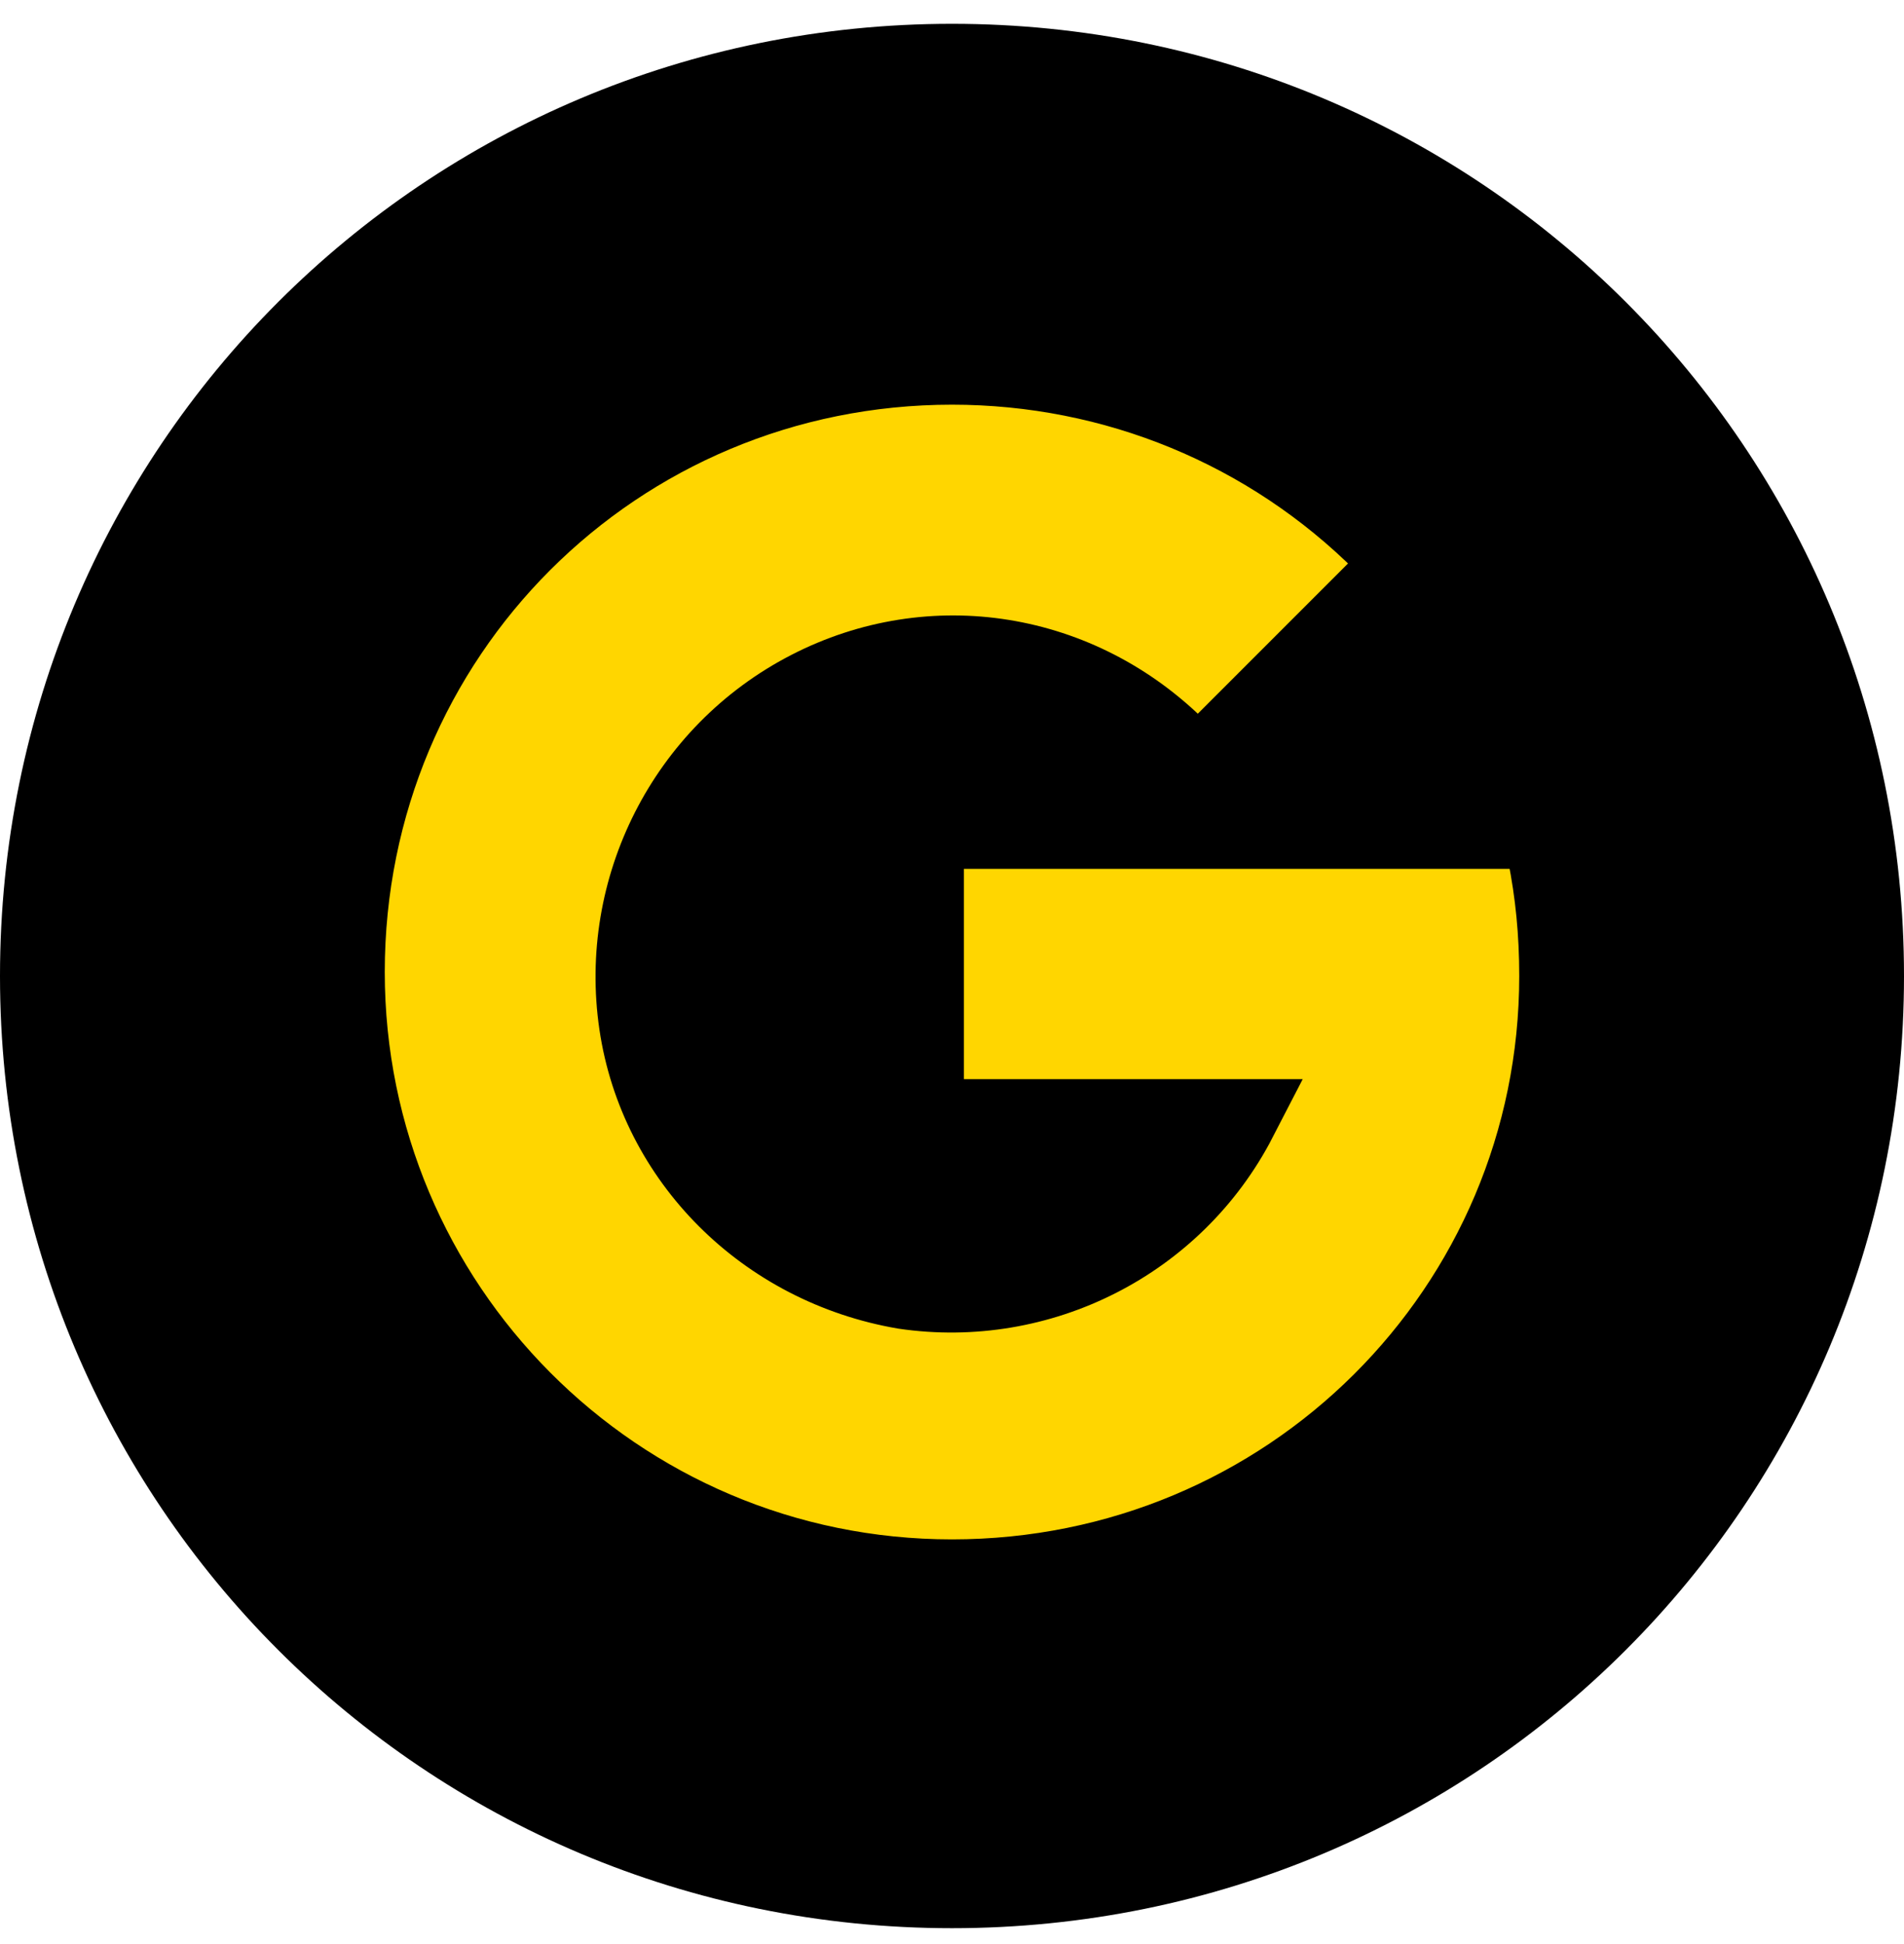
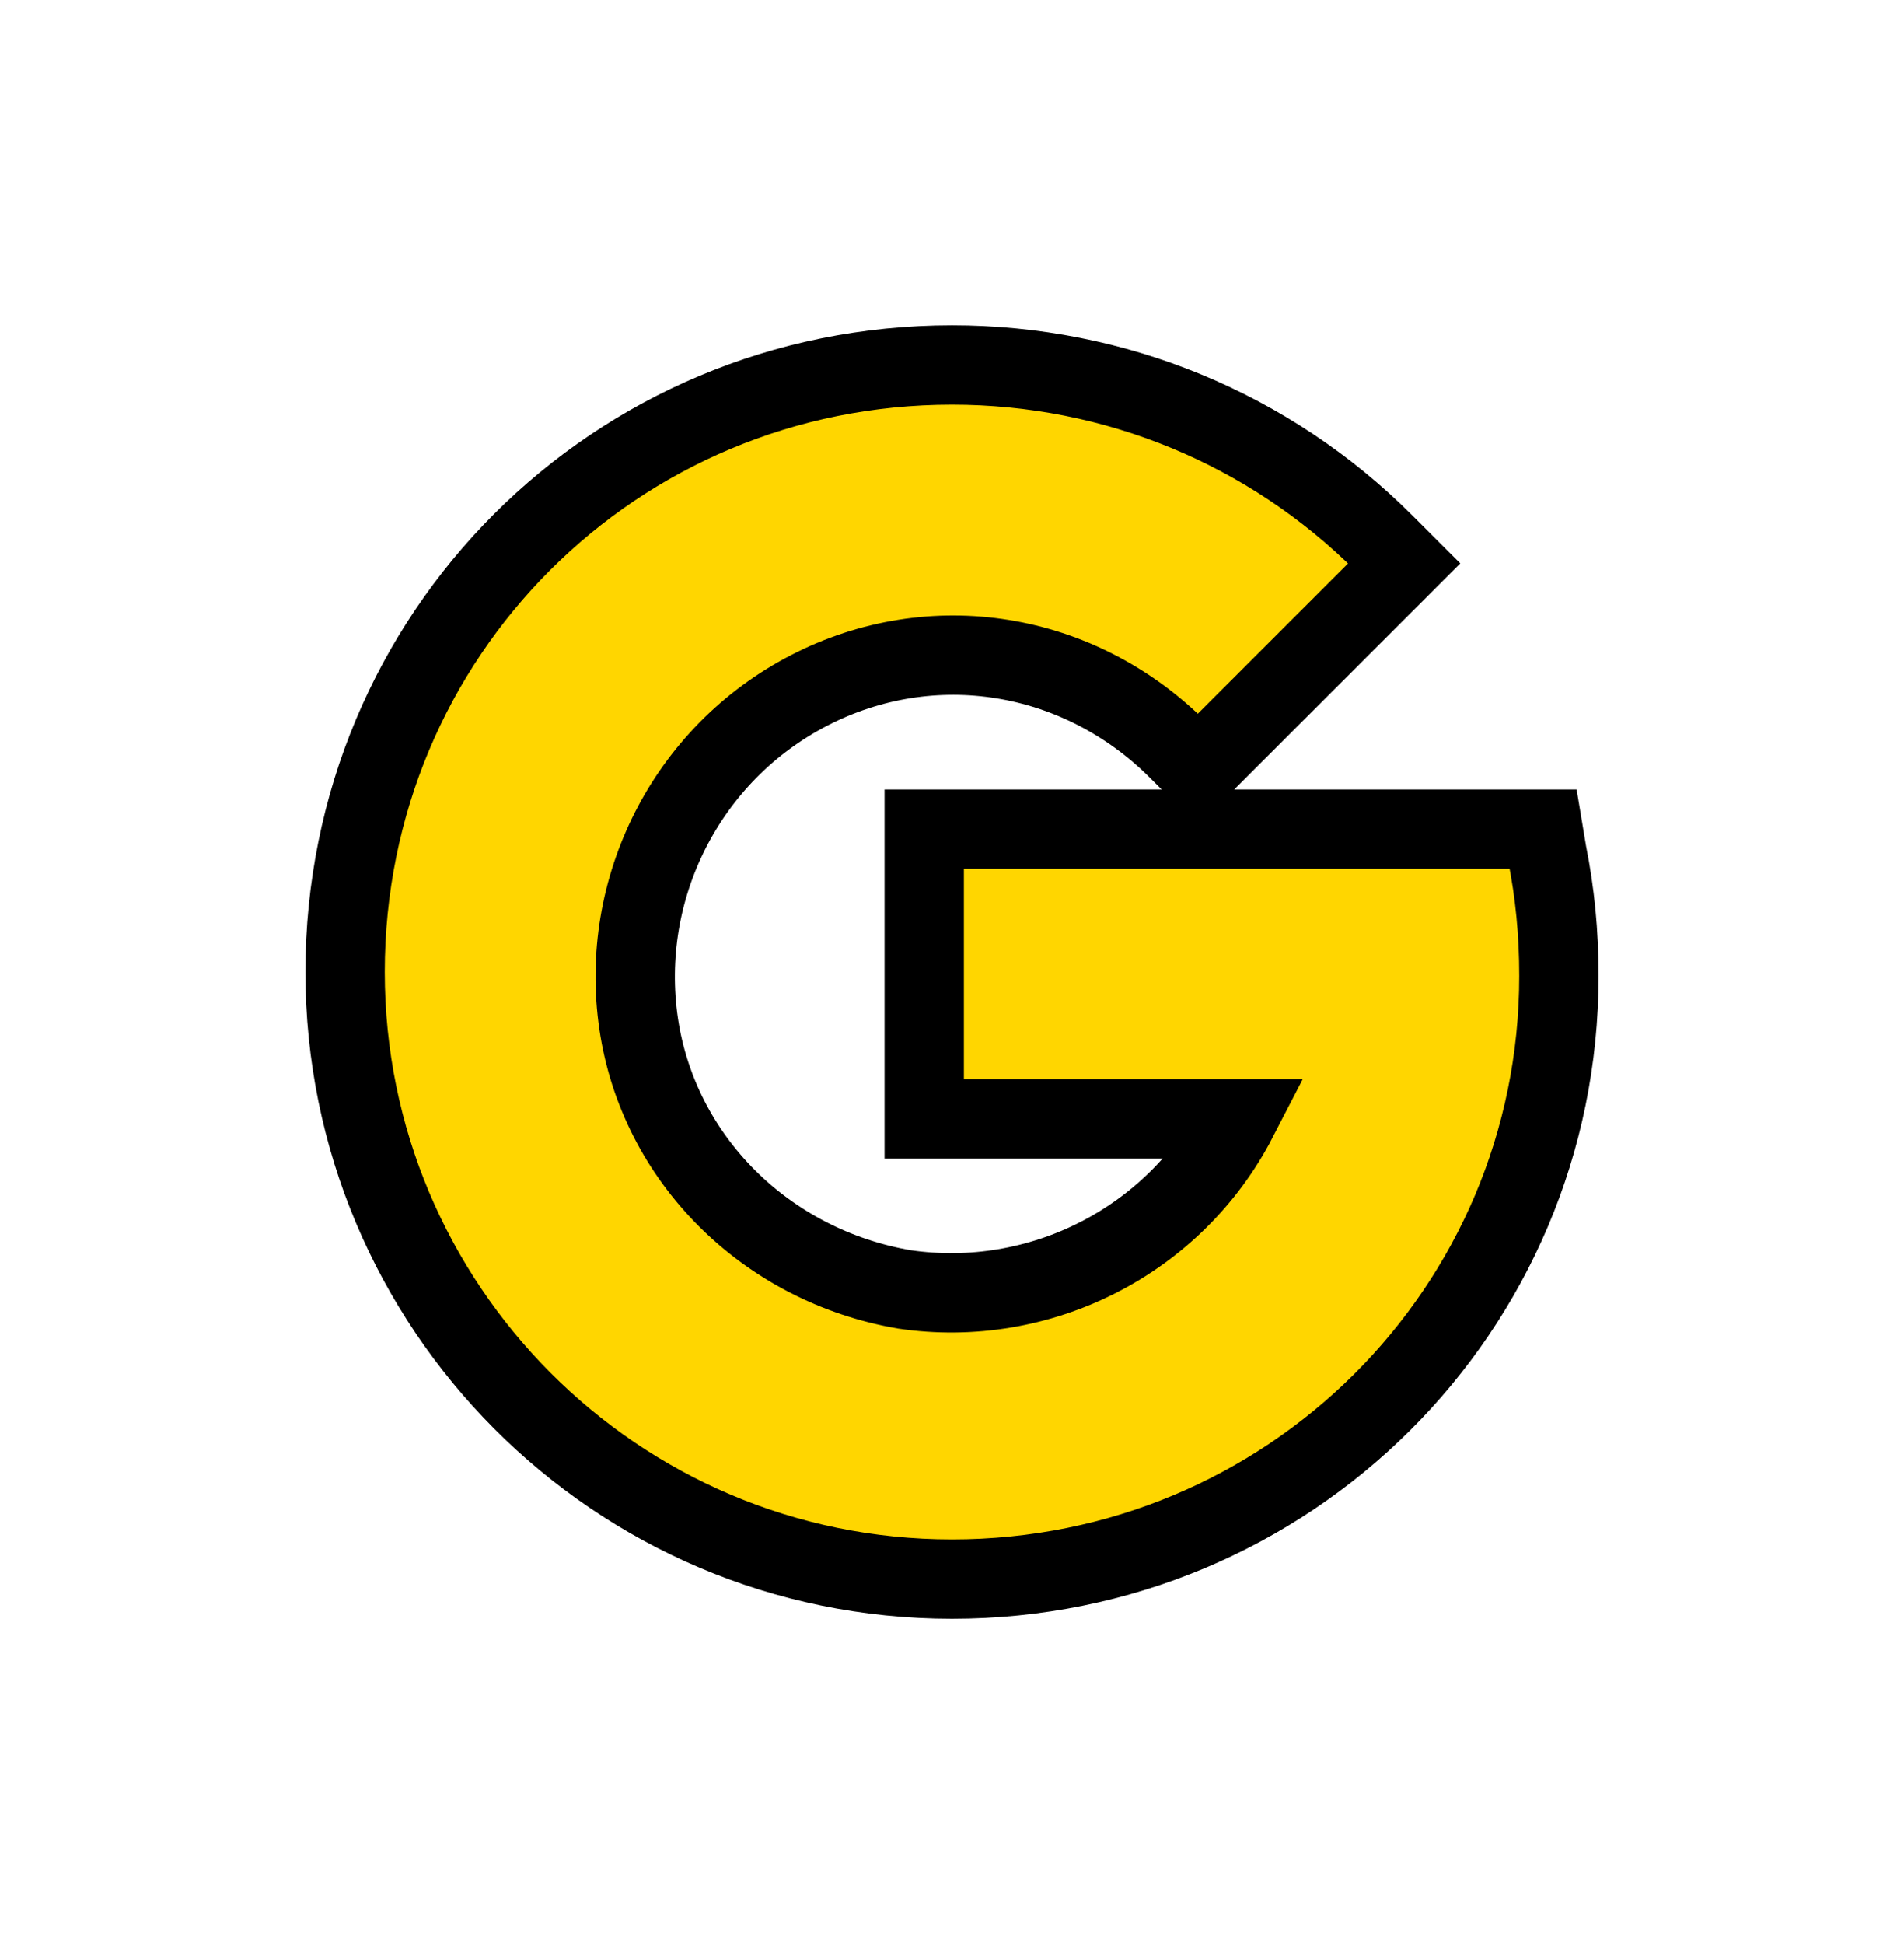
<svg xmlns="http://www.w3.org/2000/svg" id="Layer_1" x="0px" y="0px" viewBox="0 0 48 49" style="enable-background:new 0 0 48 49;" xml:space="preserve">
  <style type="text/css">	.st0{fill:#FFD600;stroke:#000000;stroke-width:2;stroke-miterlimit:10;}</style>
-   <path d="M24,0.6L24,0.6c13.3,0,24,10.7,24,24l0,0c0,13.3-10.7,24-24,24l0,0c-13.3,0-24-10.7-24-24l0,0C0,11.3,10.7,0.6,24,0.6z" />
  <path class="st0" d="M24,39.8c-8.5,0-15.3-6.9-15.3-15.3C8.7,16,15.5,9.2,24,9.2c4.1,0,8,1.6,10.9,4.5l0.5,0.5l-5.2,5.2l-0.5-0.5 c-2.5-2.5-6.2-3.1-9.3-1.5s-4.8,5-4.3,8.4c0.5,3.4,3.2,6.1,6.7,6.7c3.4,0.5,6.8-1.2,8.4-4.3h-7.9v-7.3h15.6l0.1,0.6 c0.2,1,0.3,2,0.3,3.1C39.3,33,32.5,39.8,24,39.8z" />
</svg>